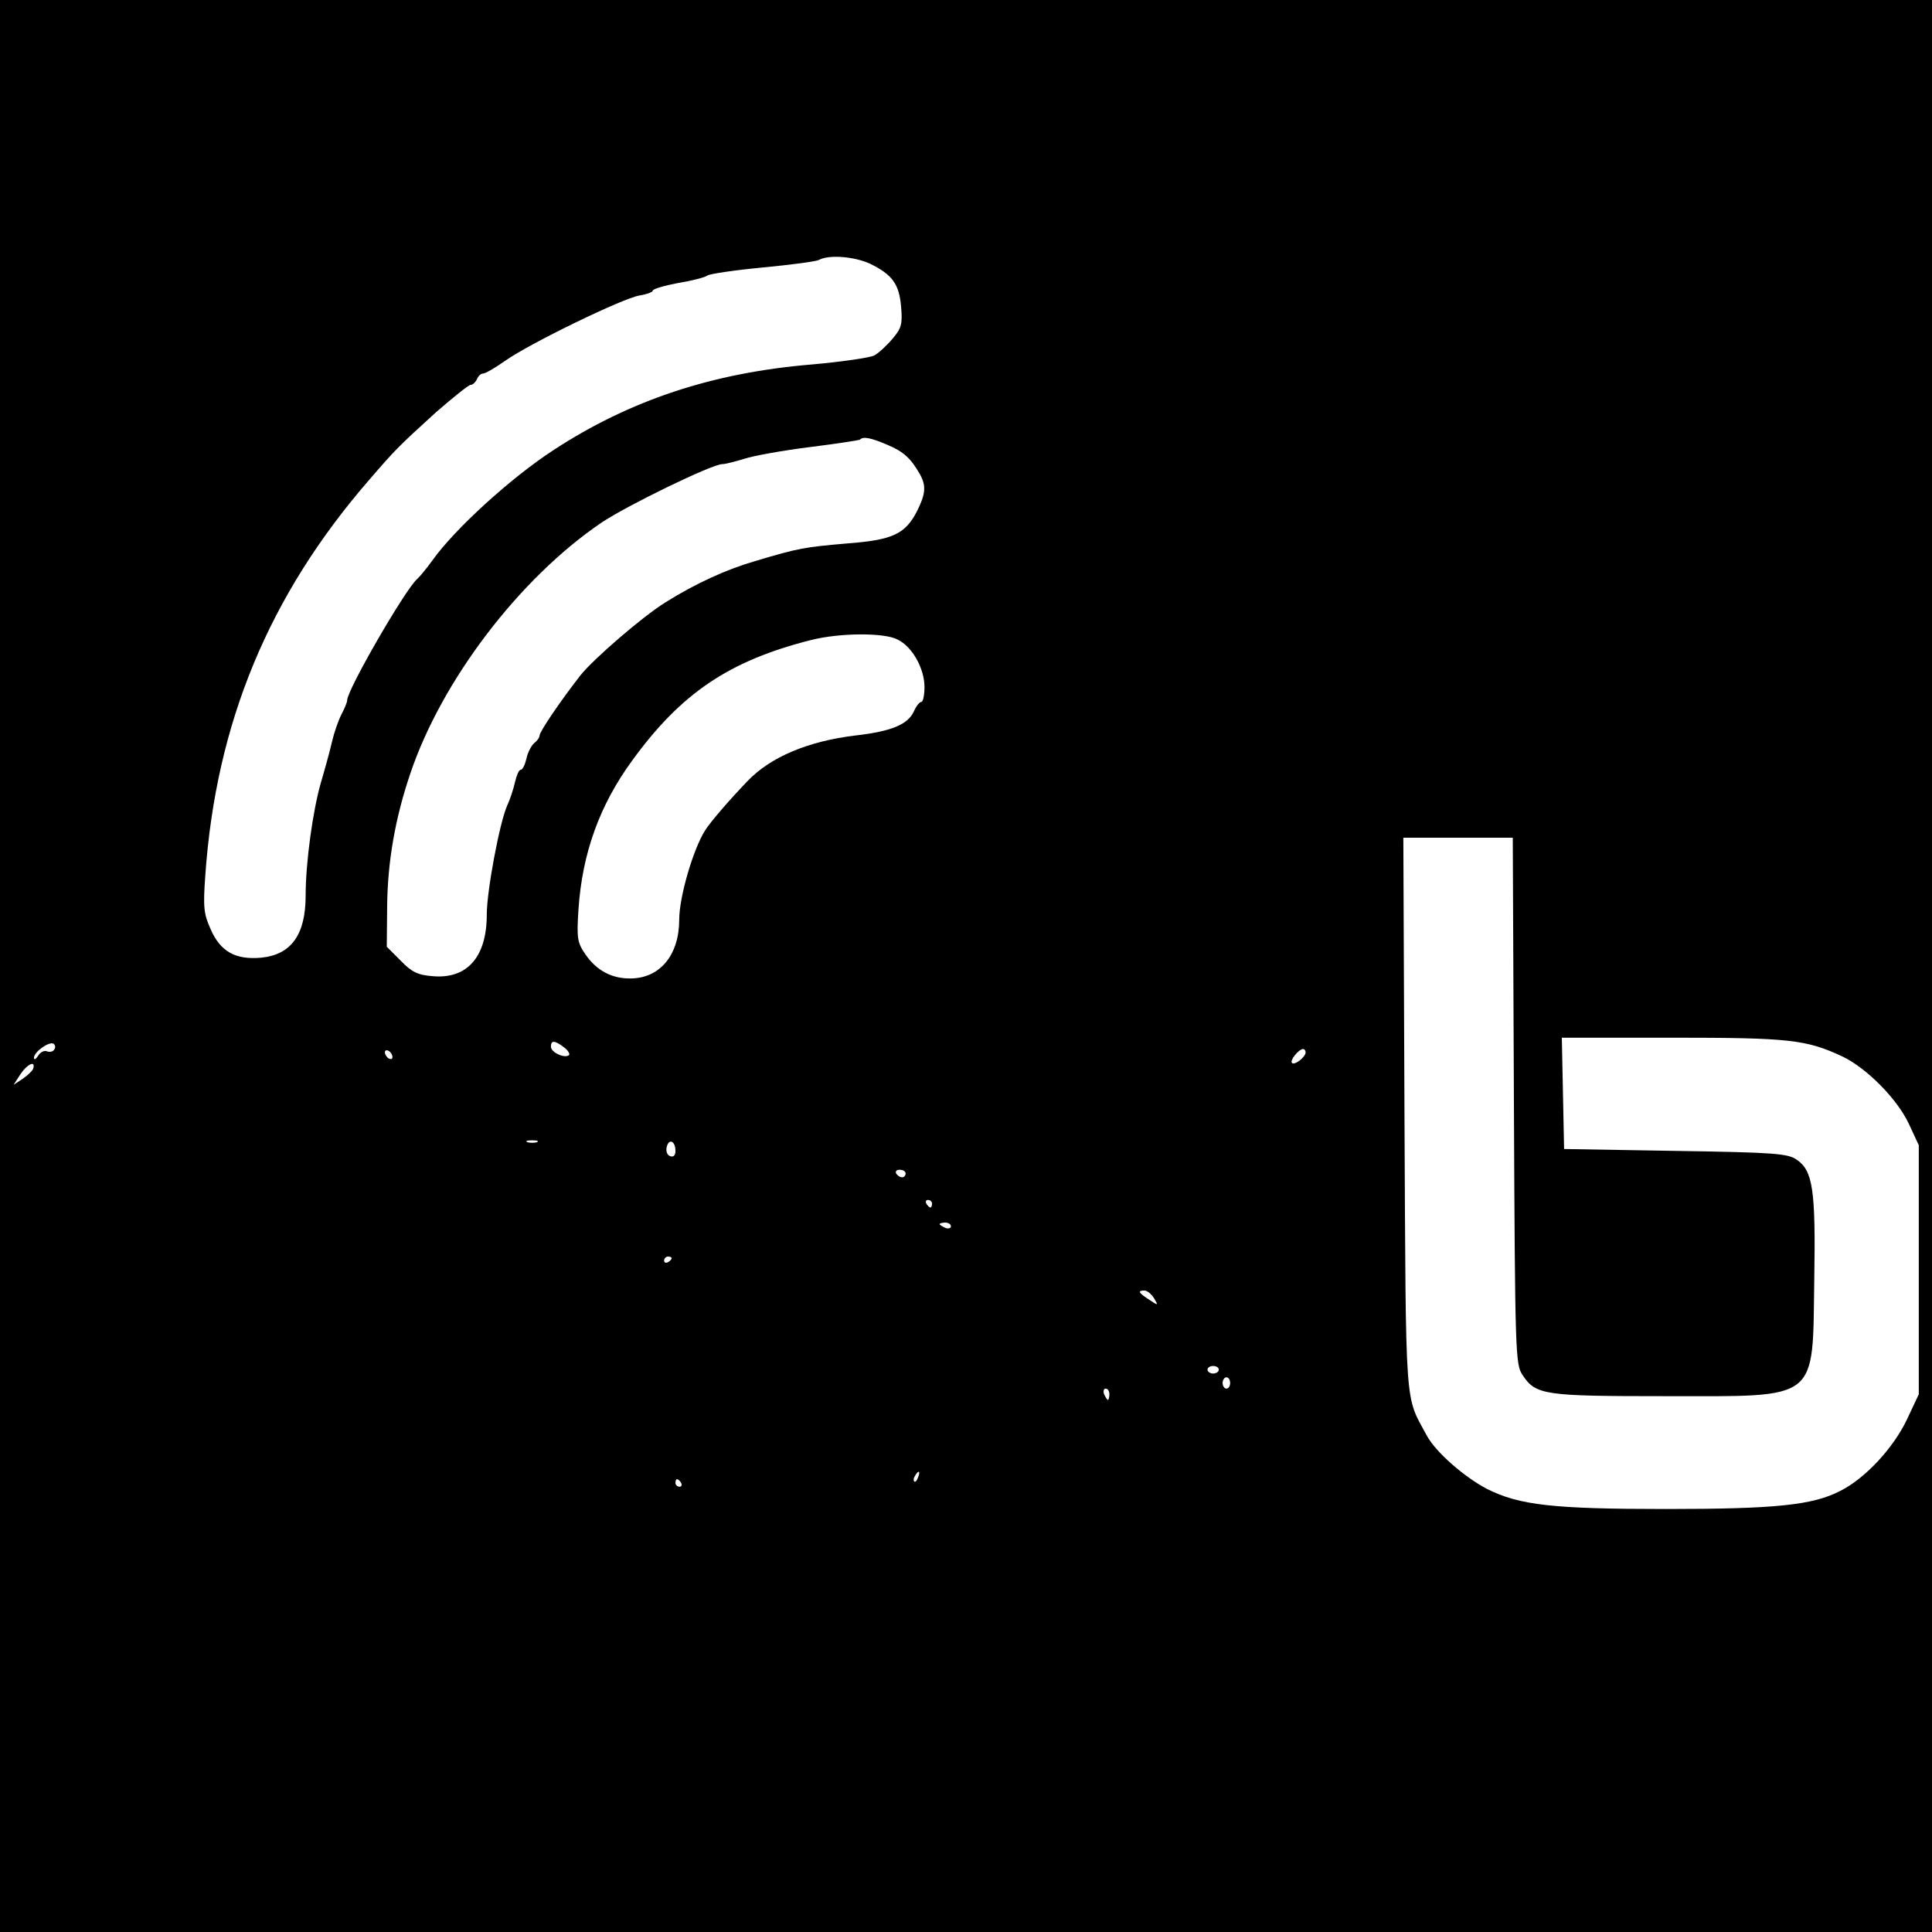
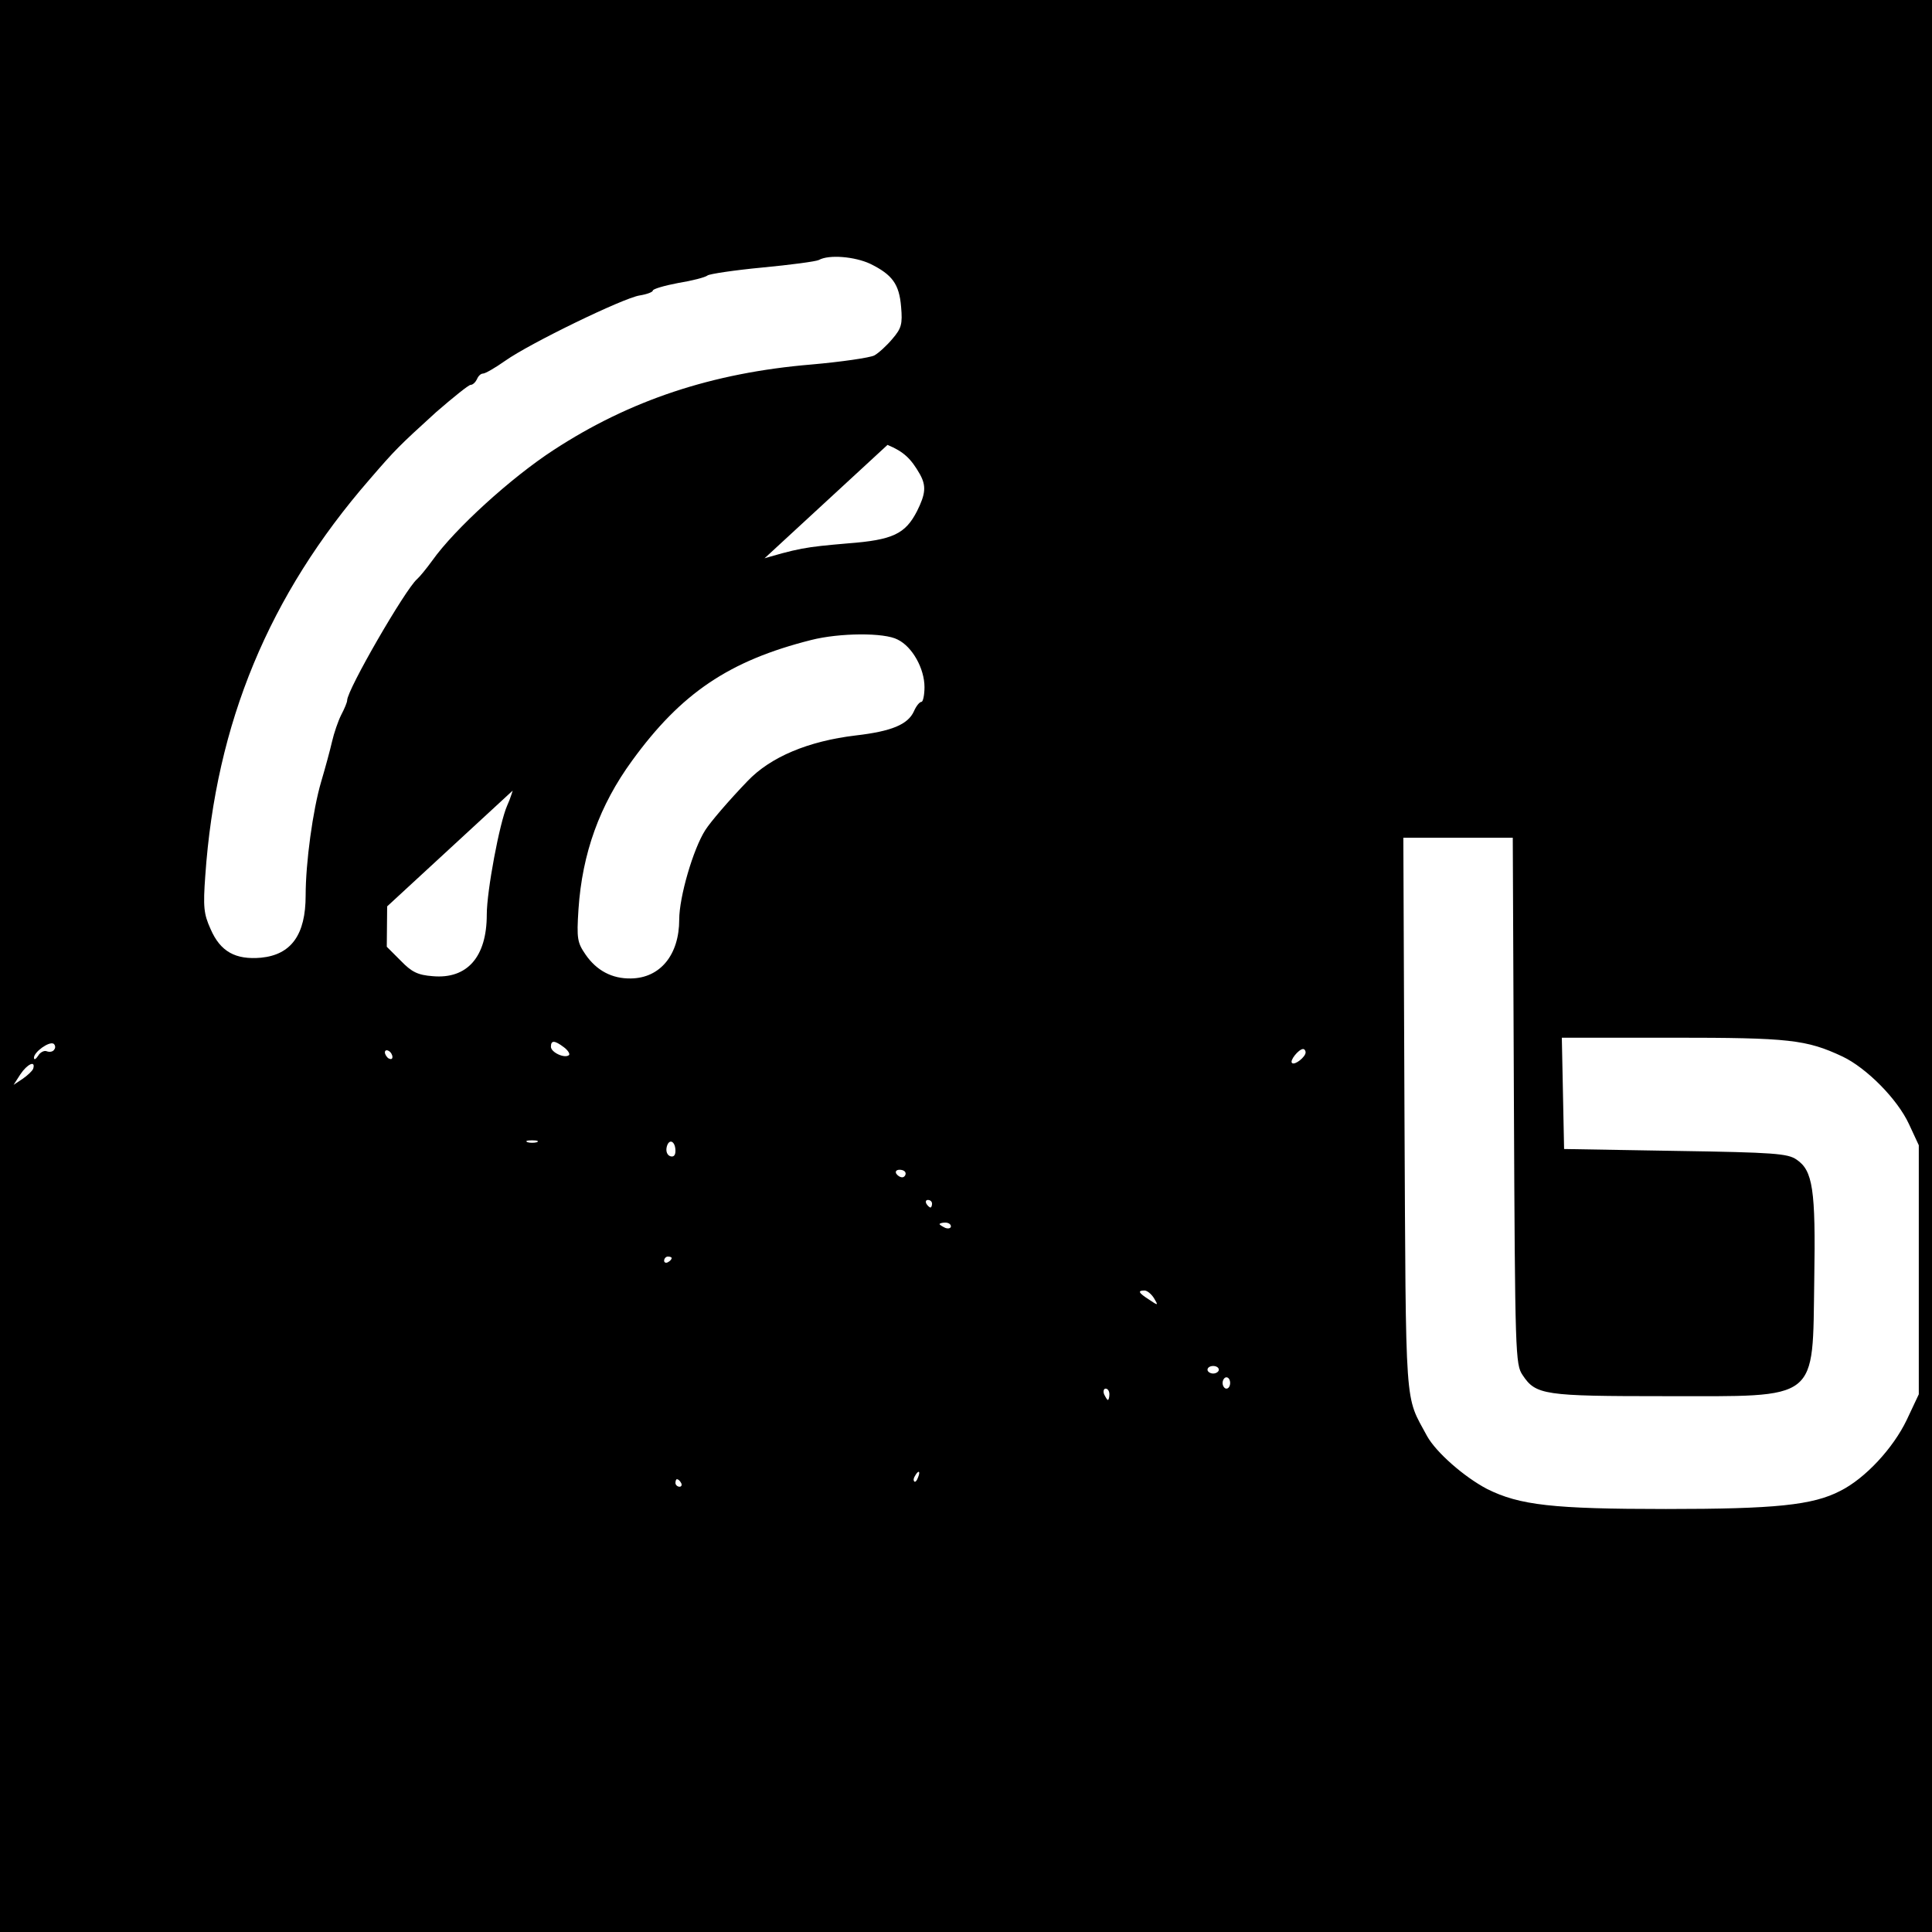
<svg xmlns="http://www.w3.org/2000/svg" version="1.0" width="512pt" height="512pt" viewBox="0 0 512 512" preserveAspectRatio="xMidYMid meet">
  <g transform="translate(0,512) scale(0.1,-0.1)" fill="#000000" stroke="none">
-     <path d="M0 2560 l0 -2560 2560 0 2560 0 0 2560 0 2560 -2560 0 -2560 0 0 -2560z m2306 1861 c59 -29 77 -54 82 -114 4 -46 1 -57 -23 -85 -15 -18 -37 -38 -48 -44 -12 -6 -87 -17 -167 -24 -263 -22 -481 -95 -682 -226 -114 -74 -263 -210 -322 -293 -16 -22 -34 -44 -41 -50 -31 -27 -185 -293 -185 -321 0 -5 -7 -22 -16 -39 -8 -16 -19 -48 -24 -70 -5 -22 -18 -70 -29 -107 -22 -75 -41 -214 -41 -301 0 -104 -38 -157 -118 -165 -68 -6 -108 16 -134 76 -18 40 -20 58 -14 141 28 405 169 744 435 1050 69 80 77 88 177 179 45 39 86 72 91 72 6 0 13 7 17 15 3 8 10 15 16 15 6 0 32 15 59 34 65 46 312 166 356 173 19 3 35 9 35 13 0 4 30 13 67 20 37 6 72 15 78 20 5 4 71 14 145 21 74 7 142 16 150 20 27 15 95 9 136 -10z m46 -480 c43 -18 62 -36 86 -78 17 -31 15 -52 -8 -98 -31 -60 -64 -76 -183 -85 -115 -10 -129 -12 -246 -47 -76 -22 -157 -59 -237 -109 -60 -37 -191 -150 -226 -194 -53 -68 -108 -149 -108 -159 0 -5 -6 -14 -14 -20 -8 -7 -18 -26 -21 -42 -4 -16 -10 -29 -15 -29 -5 0 -11 -15 -15 -32 -4 -18 -13 -46 -21 -63 -20 -45 -54 -226 -54 -289 0 -112 -52 -171 -143 -163 -40 3 -56 11 -85 41 l-37 37 1 107 c1 117 21 233 61 351 83 247 289 518 507 666 67 45 293 155 320 155 8 0 35 7 58 14 24 8 101 22 173 31 71 9 131 18 134 20 8 9 29 5 73 -14z m27 -516 c39 -19 71 -77 71 -126 0 -21 -4 -39 -8 -39 -5 0 -14 -11 -20 -25 -16 -35 -59 -53 -154 -64 -126 -15 -226 -57 -287 -121 -50 -52 -98 -108 -112 -130 -32 -50 -69 -177 -69 -237 0 -93 -50 -155 -128 -156 -50 -1 -91 21 -120 63 -22 32 -24 42 -19 120 10 149 56 276 142 394 130 179 257 265 475 320 75 19 194 20 229 1z m1633 -1222 c3 -674 4 -699 23 -727 35 -53 57 -56 377 -56 413 0 391 -17 396 310 4 239 -4 288 -47 317 -23 16 -59 19 -321 23 l-295 5 -3 148 -3 147 294 0 c309 0 354 -5 450 -50 63 -30 145 -112 176 -179 l26 -56 0 -330 0 -330 -32 -68 c-36 -75 -110 -155 -176 -188 -73 -38 -173 -48 -462 -48 -299 0 -388 10 -474 53 -61 32 -135 97 -159 140 -60 112 -56 51 -60 854 l-3 732 145 0 145 0 3 -697z m-3868 136 c-3 -6 -12 -8 -20 -5 -7 3 -18 -3 -23 -12 -6 -9 -11 -12 -11 -5 0 15 40 44 52 37 4 -3 6 -10 2 -15z m1350 6 c11 -8 17 -18 14 -21 -11 -10 -48 7 -48 22 0 18 10 17 34 -1z m-454 -26 c0 -6 -4 -7 -10 -4 -5 3 -10 11 -10 16 0 6 5 7 10 4 6 -3 10 -11 10 -16z m2420 12 c0 -12 -29 -35 -36 -28 -7 6 17 36 29 37 4 0 7 -4 7 -9z m-3372 -43 c-2 -6 -15 -18 -28 -27 l-24 -16 18 28 c18 27 41 38 34 15z m1335 -195 c-7 -2 -19 -2 -25 0 -7 3 -2 5 12 5 14 0 19 -2 13 -5z m367 -23 c0 -12 -5 -17 -14 -14 -8 3 -12 13 -9 25 6 23 23 15 23 -11z m610 -60 c0 -5 -4 -10 -9 -10 -6 0 -13 5 -16 10 -3 6 1 10 9 10 9 0 16 -4 16 -10z m70 -80 c0 -5 -2 -10 -4 -10 -3 0 -8 5 -11 10 -3 6 -1 10 4 10 6 0 11 -4 11 -10z m50 -60 c0 -5 -7 -7 -15 -4 -8 4 -15 8 -15 10 0 2 7 4 15 4 8 0 15 -4 15 -10z m-740 -84 c0 -3 -4 -8 -10 -11 -5 -3 -10 -1 -10 4 0 6 5 11 10 11 6 0 10 -2 10 -4z m1278 -106 c12 -20 12 -21 -13 -4 -28 18 -31 24 -12 24 7 0 18 -9 25 -20z m172 -190 c0 -5 -7 -10 -15 -10 -8 0 -15 5 -15 10 0 6 7 10 15 10 8 0 15 -4 15 -10z m30 -35 c0 -8 -4 -15 -10 -15 -5 0 -10 7 -10 15 0 8 5 15 10 15 6 0 10 -7 10 -15z m-320 -30 c0 -8 -2 -15 -4 -15 -2 0 -6 7 -10 15 -3 8 -1 15 4 15 6 0 10 -7 10 -15z m-507 -220 c-3 -9 -8 -14 -10 -11 -3 3 -2 9 2 15 9 16 15 13 8 -4z m-628 -15 c3 -5 1 -10 -4 -10 -6 0 -11 5 -11 10 0 6 2 10 4 10 3 0 8 -4 11 -10z" />
+     <path d="M0 2560 l0 -2560 2560 0 2560 0 0 2560 0 2560 -2560 0 -2560 0 0 -2560z m2306 1861 c59 -29 77 -54 82 -114 4 -46 1 -57 -23 -85 -15 -18 -37 -38 -48 -44 -12 -6 -87 -17 -167 -24 -263 -22 -481 -95 -682 -226 -114 -74 -263 -210 -322 -293 -16 -22 -34 -44 -41 -50 -31 -27 -185 -293 -185 -321 0 -5 -7 -22 -16 -39 -8 -16 -19 -48 -24 -70 -5 -22 -18 -70 -29 -107 -22 -75 -41 -214 -41 -301 0 -104 -38 -157 -118 -165 -68 -6 -108 16 -134 76 -18 40 -20 58 -14 141 28 405 169 744 435 1050 69 80 77 88 177 179 45 39 86 72 91 72 6 0 13 7 17 15 3 8 10 15 16 15 6 0 32 15 59 34 65 46 312 166 356 173 19 3 35 9 35 13 0 4 30 13 67 20 37 6 72 15 78 20 5 4 71 14 145 21 74 7 142 16 150 20 27 15 95 9 136 -10z m46 -480 c43 -18 62 -36 86 -78 17 -31 15 -52 -8 -98 -31 -60 -64 -76 -183 -85 -115 -10 -129 -12 -246 -47 -76 -22 -157 -59 -237 -109 -60 -37 -191 -150 -226 -194 -53 -68 -108 -149 -108 -159 0 -5 -6 -14 -14 -20 -8 -7 -18 -26 -21 -42 -4 -16 -10 -29 -15 -29 -5 0 -11 -15 -15 -32 -4 -18 -13 -46 -21 -63 -20 -45 -54 -226 -54 -289 0 -112 -52 -171 -143 -163 -40 3 -56 11 -85 41 l-37 37 1 107 z m27 -516 c39 -19 71 -77 71 -126 0 -21 -4 -39 -8 -39 -5 0 -14 -11 -20 -25 -16 -35 -59 -53 -154 -64 -126 -15 -226 -57 -287 -121 -50 -52 -98 -108 -112 -130 -32 -50 -69 -177 -69 -237 0 -93 -50 -155 -128 -156 -50 -1 -91 21 -120 63 -22 32 -24 42 -19 120 10 149 56 276 142 394 130 179 257 265 475 320 75 19 194 20 229 1z m1633 -1222 c3 -674 4 -699 23 -727 35 -53 57 -56 377 -56 413 0 391 -17 396 310 4 239 -4 288 -47 317 -23 16 -59 19 -321 23 l-295 5 -3 148 -3 147 294 0 c309 0 354 -5 450 -50 63 -30 145 -112 176 -179 l26 -56 0 -330 0 -330 -32 -68 c-36 -75 -110 -155 -176 -188 -73 -38 -173 -48 -462 -48 -299 0 -388 10 -474 53 -61 32 -135 97 -159 140 -60 112 -56 51 -60 854 l-3 732 145 0 145 0 3 -697z m-3868 136 c-3 -6 -12 -8 -20 -5 -7 3 -18 -3 -23 -12 -6 -9 -11 -12 -11 -5 0 15 40 44 52 37 4 -3 6 -10 2 -15z m1350 6 c11 -8 17 -18 14 -21 -11 -10 -48 7 -48 22 0 18 10 17 34 -1z m-454 -26 c0 -6 -4 -7 -10 -4 -5 3 -10 11 -10 16 0 6 5 7 10 4 6 -3 10 -11 10 -16z m2420 12 c0 -12 -29 -35 -36 -28 -7 6 17 36 29 37 4 0 7 -4 7 -9z m-3372 -43 c-2 -6 -15 -18 -28 -27 l-24 -16 18 28 c18 27 41 38 34 15z m1335 -195 c-7 -2 -19 -2 -25 0 -7 3 -2 5 12 5 14 0 19 -2 13 -5z m367 -23 c0 -12 -5 -17 -14 -14 -8 3 -12 13 -9 25 6 23 23 15 23 -11z m610 -60 c0 -5 -4 -10 -9 -10 -6 0 -13 5 -16 10 -3 6 1 10 9 10 9 0 16 -4 16 -10z m70 -80 c0 -5 -2 -10 -4 -10 -3 0 -8 5 -11 10 -3 6 -1 10 4 10 6 0 11 -4 11 -10z m50 -60 c0 -5 -7 -7 -15 -4 -8 4 -15 8 -15 10 0 2 7 4 15 4 8 0 15 -4 15 -10z m-740 -84 c0 -3 -4 -8 -10 -11 -5 -3 -10 -1 -10 4 0 6 5 11 10 11 6 0 10 -2 10 -4z m1278 -106 c12 -20 12 -21 -13 -4 -28 18 -31 24 -12 24 7 0 18 -9 25 -20z m172 -190 c0 -5 -7 -10 -15 -10 -8 0 -15 5 -15 10 0 6 7 10 15 10 8 0 15 -4 15 -10z m30 -35 c0 -8 -4 -15 -10 -15 -5 0 -10 7 -10 15 0 8 5 15 10 15 6 0 10 -7 10 -15z m-320 -30 c0 -8 -2 -15 -4 -15 -2 0 -6 7 -10 15 -3 8 -1 15 4 15 6 0 10 -7 10 -15z m-507 -220 c-3 -9 -8 -14 -10 -11 -3 3 -2 9 2 15 9 16 15 13 8 -4z m-628 -15 c3 -5 1 -10 -4 -10 -6 0 -11 5 -11 10 0 6 2 10 4 10 3 0 8 -4 11 -10z" />
  </g>
</svg>